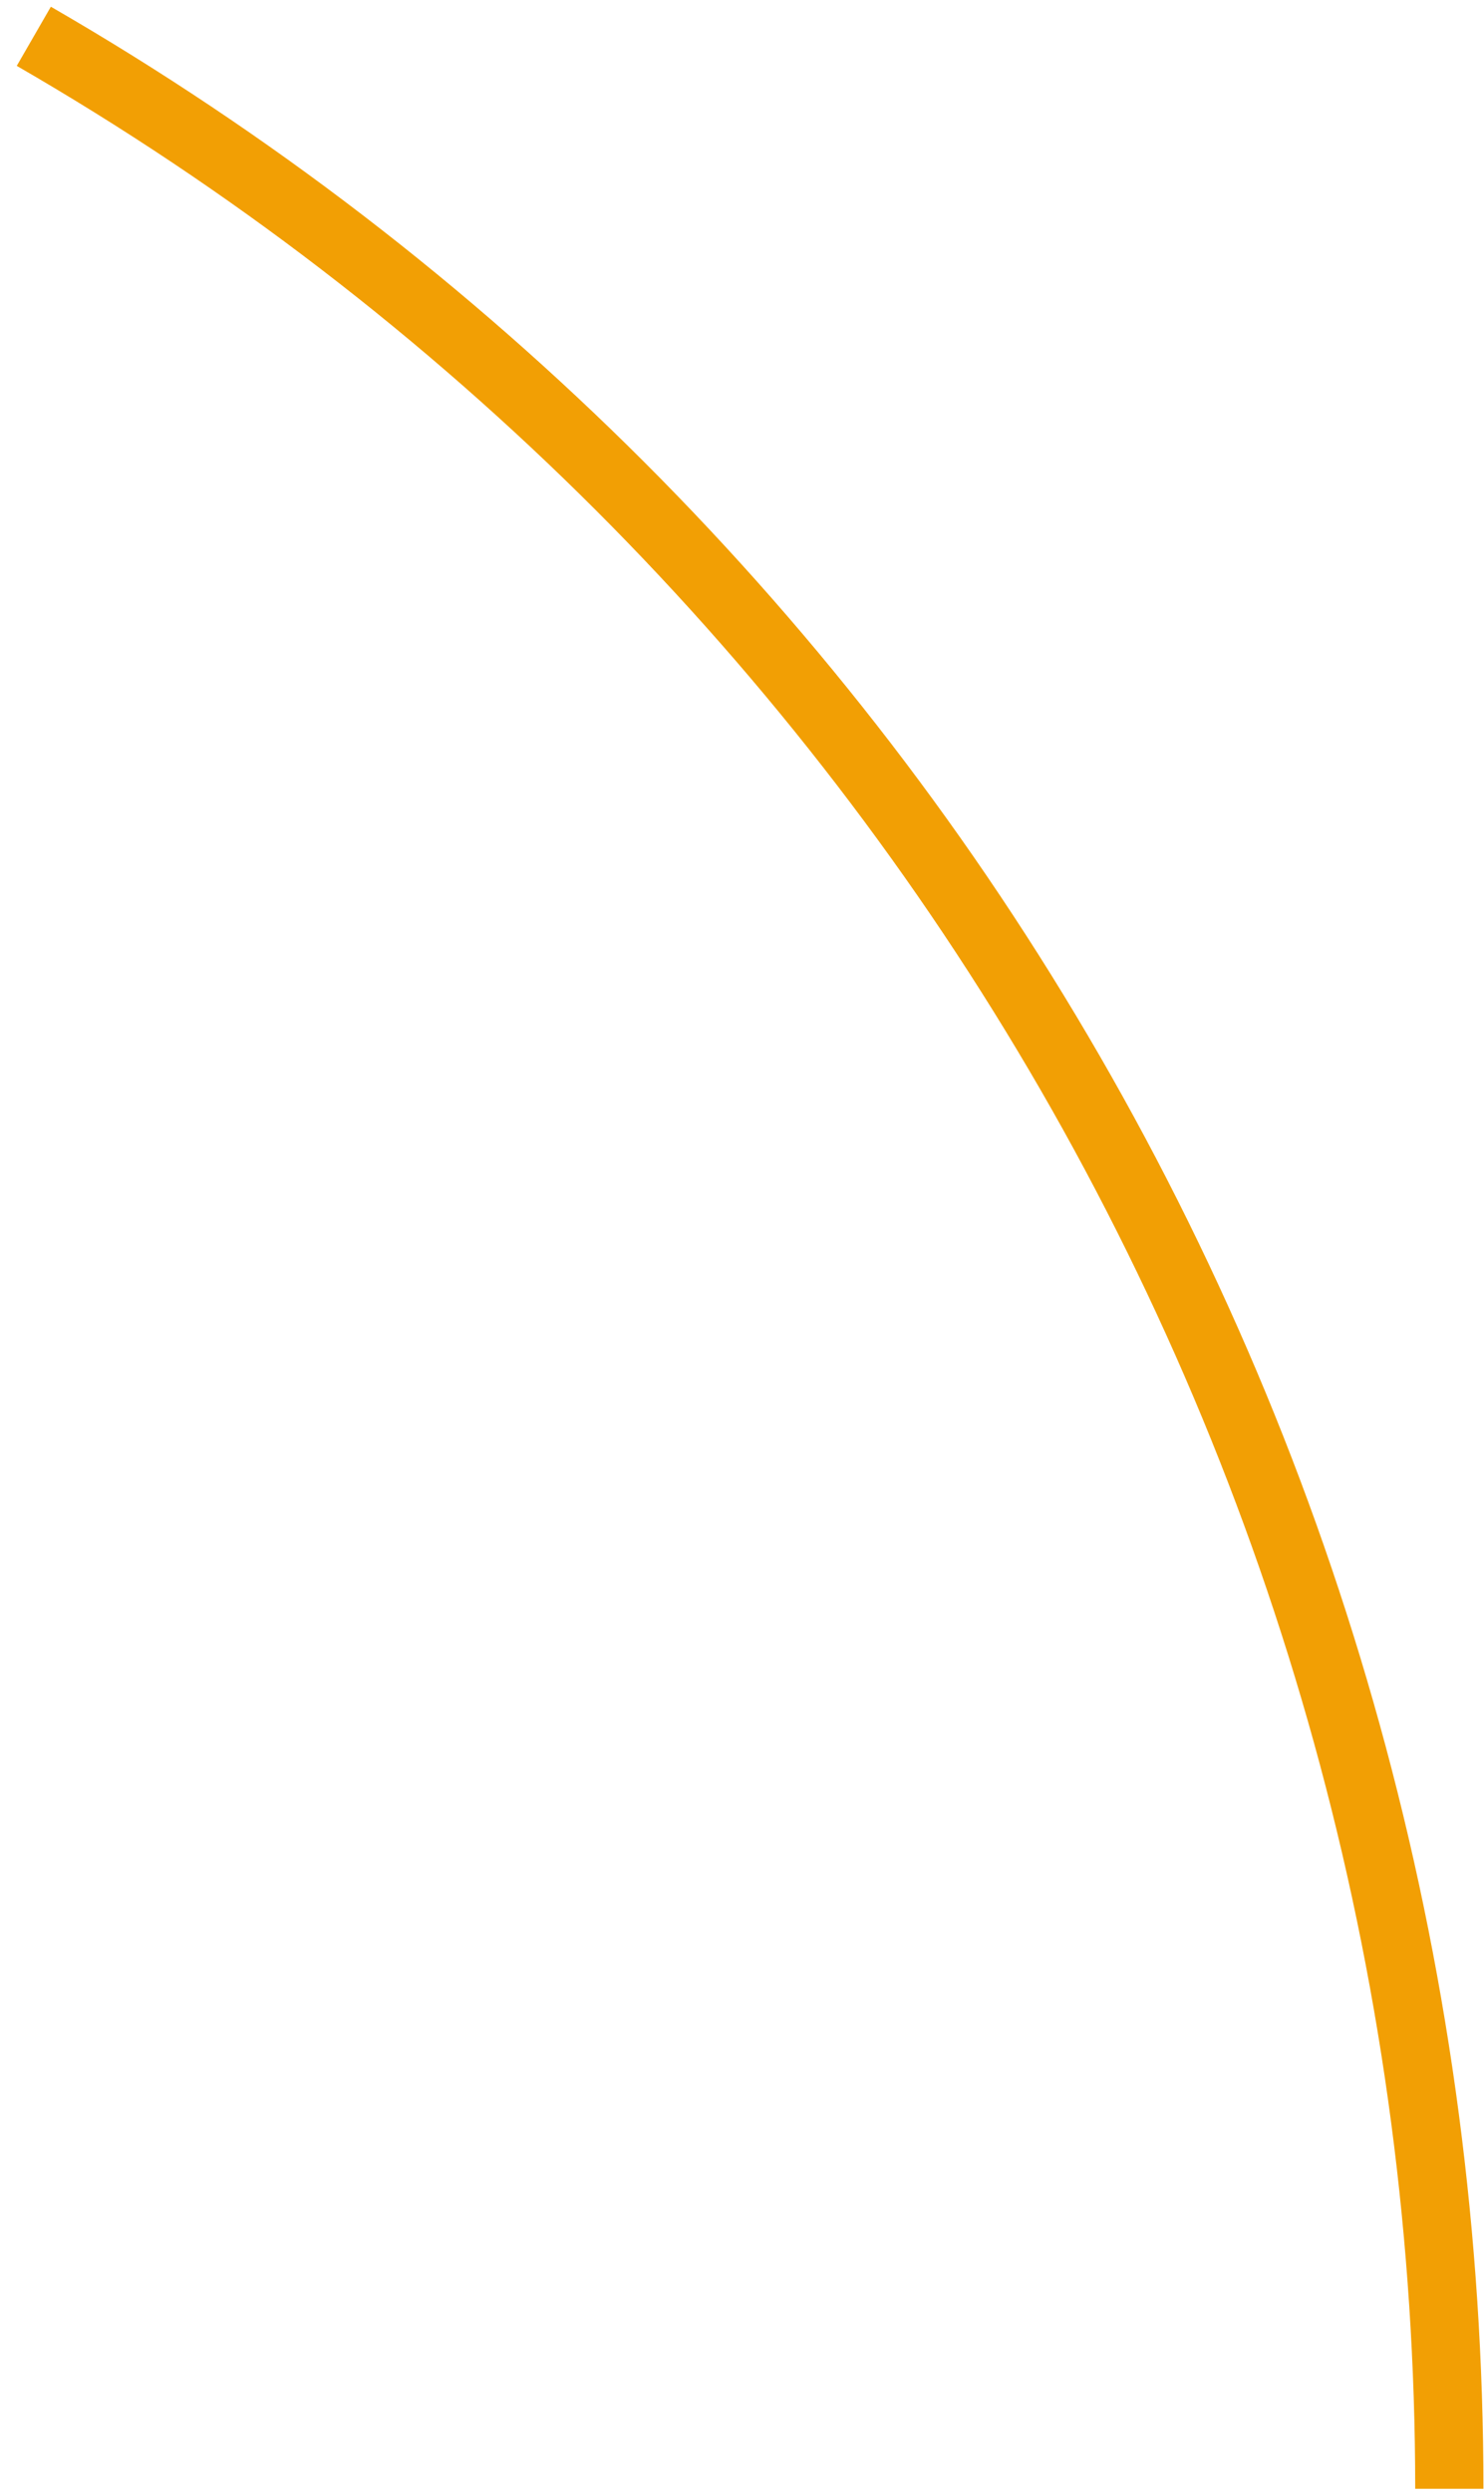
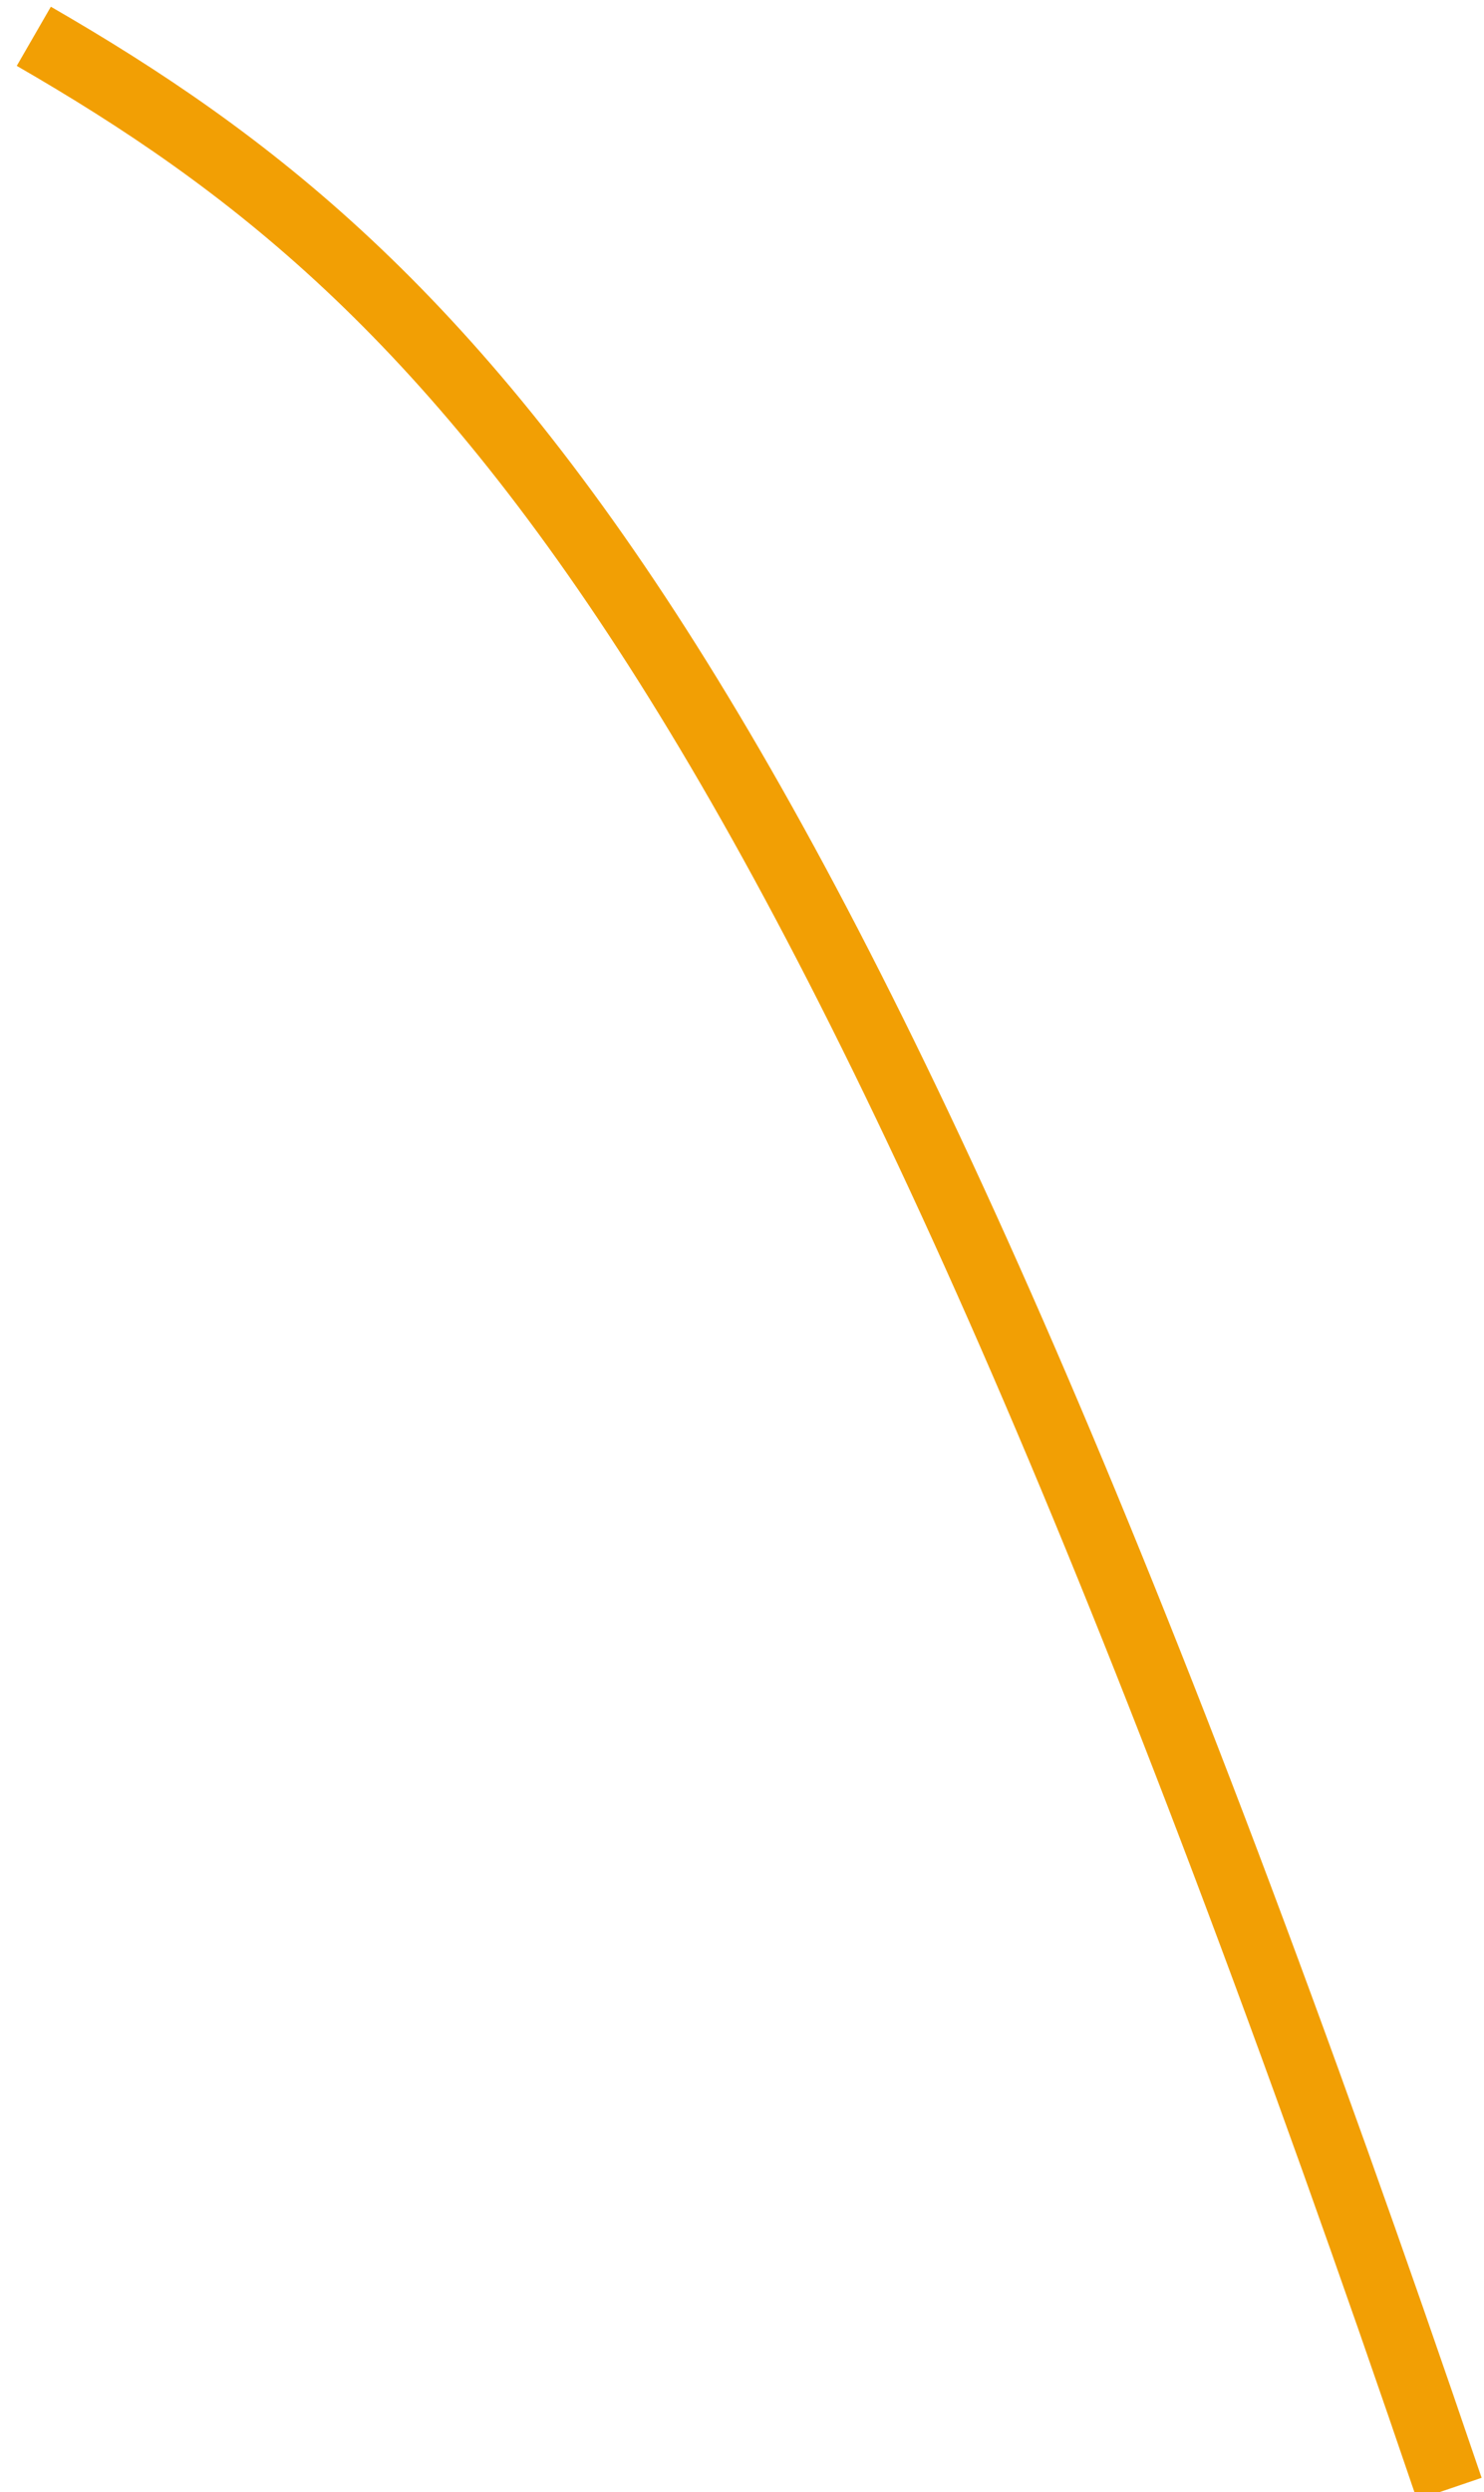
<svg xmlns="http://www.w3.org/2000/svg" width="87" height="146" viewBox="0 0 87 146" fill="none">
-   <path d="M84.967 145.798C84.967 116.672 77.298 88.061 62.73 62.84C48.163 37.62 27.211 16.68 1.982 2.126" stroke="#F29F04" stroke-width="4" />
+   <path d="M84.967 145.798C48.163 37.62 27.211 16.68 1.982 2.126" stroke="#F29F04" stroke-width="4" />
</svg>